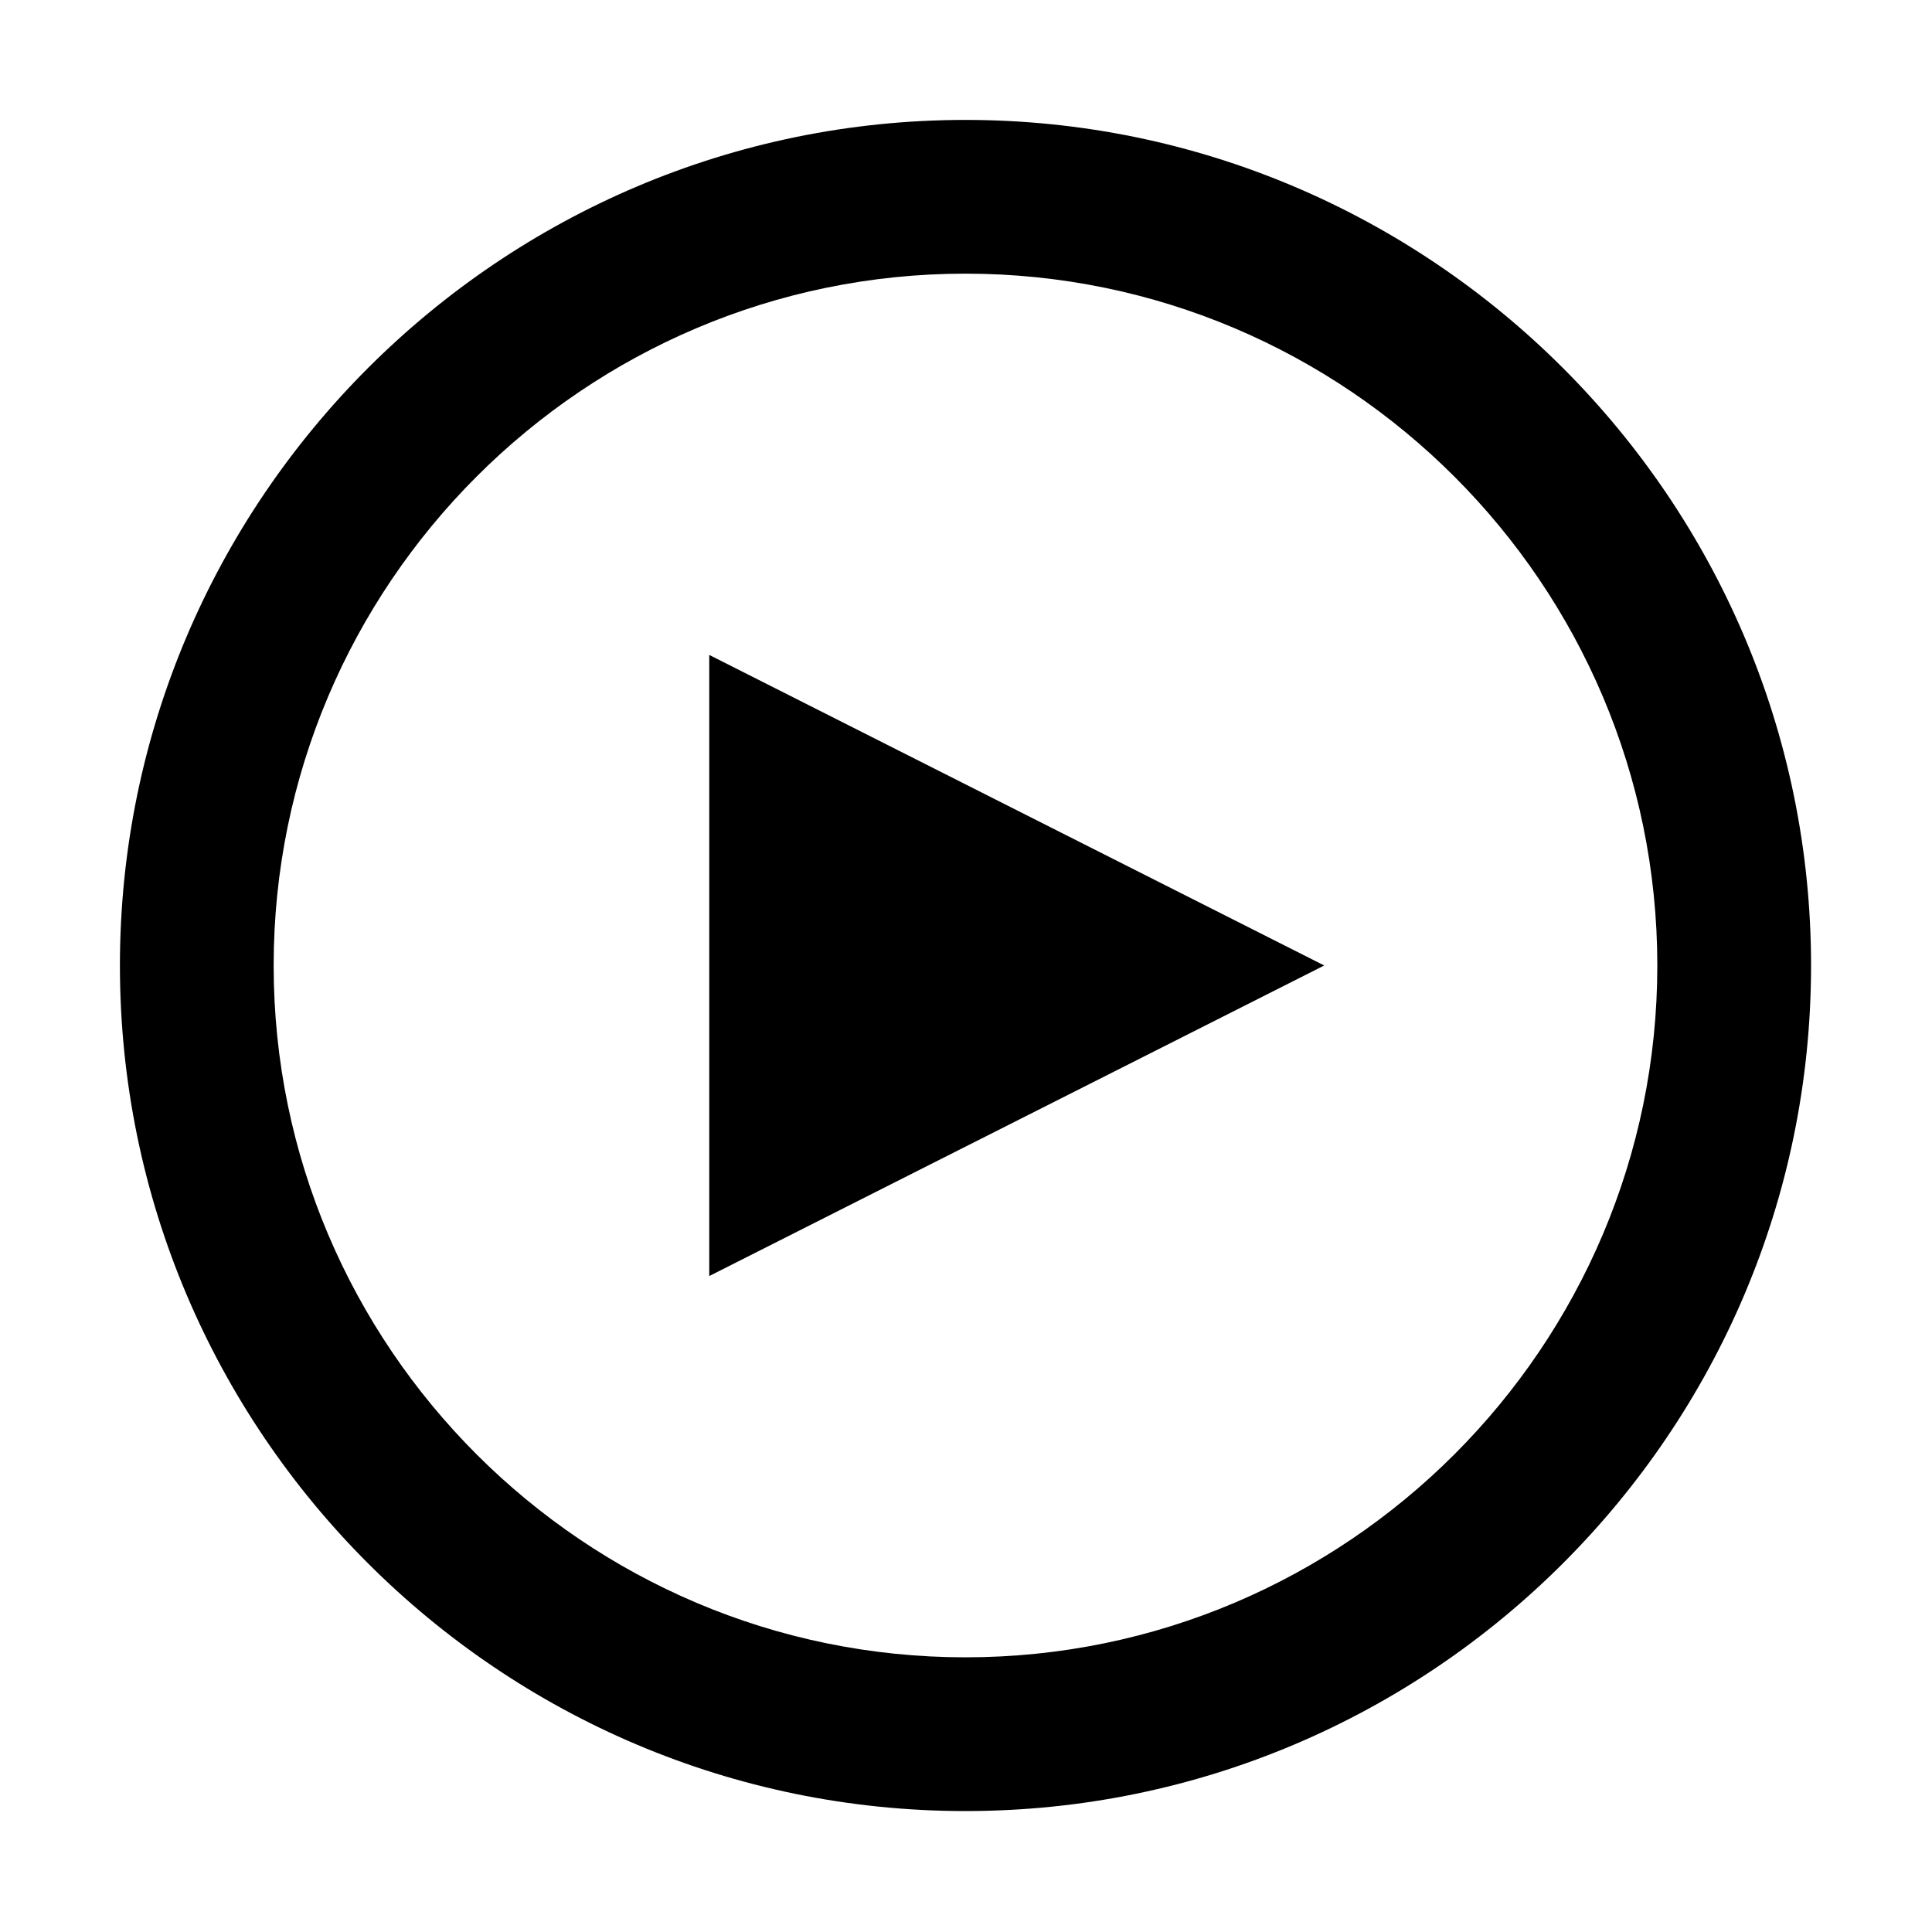
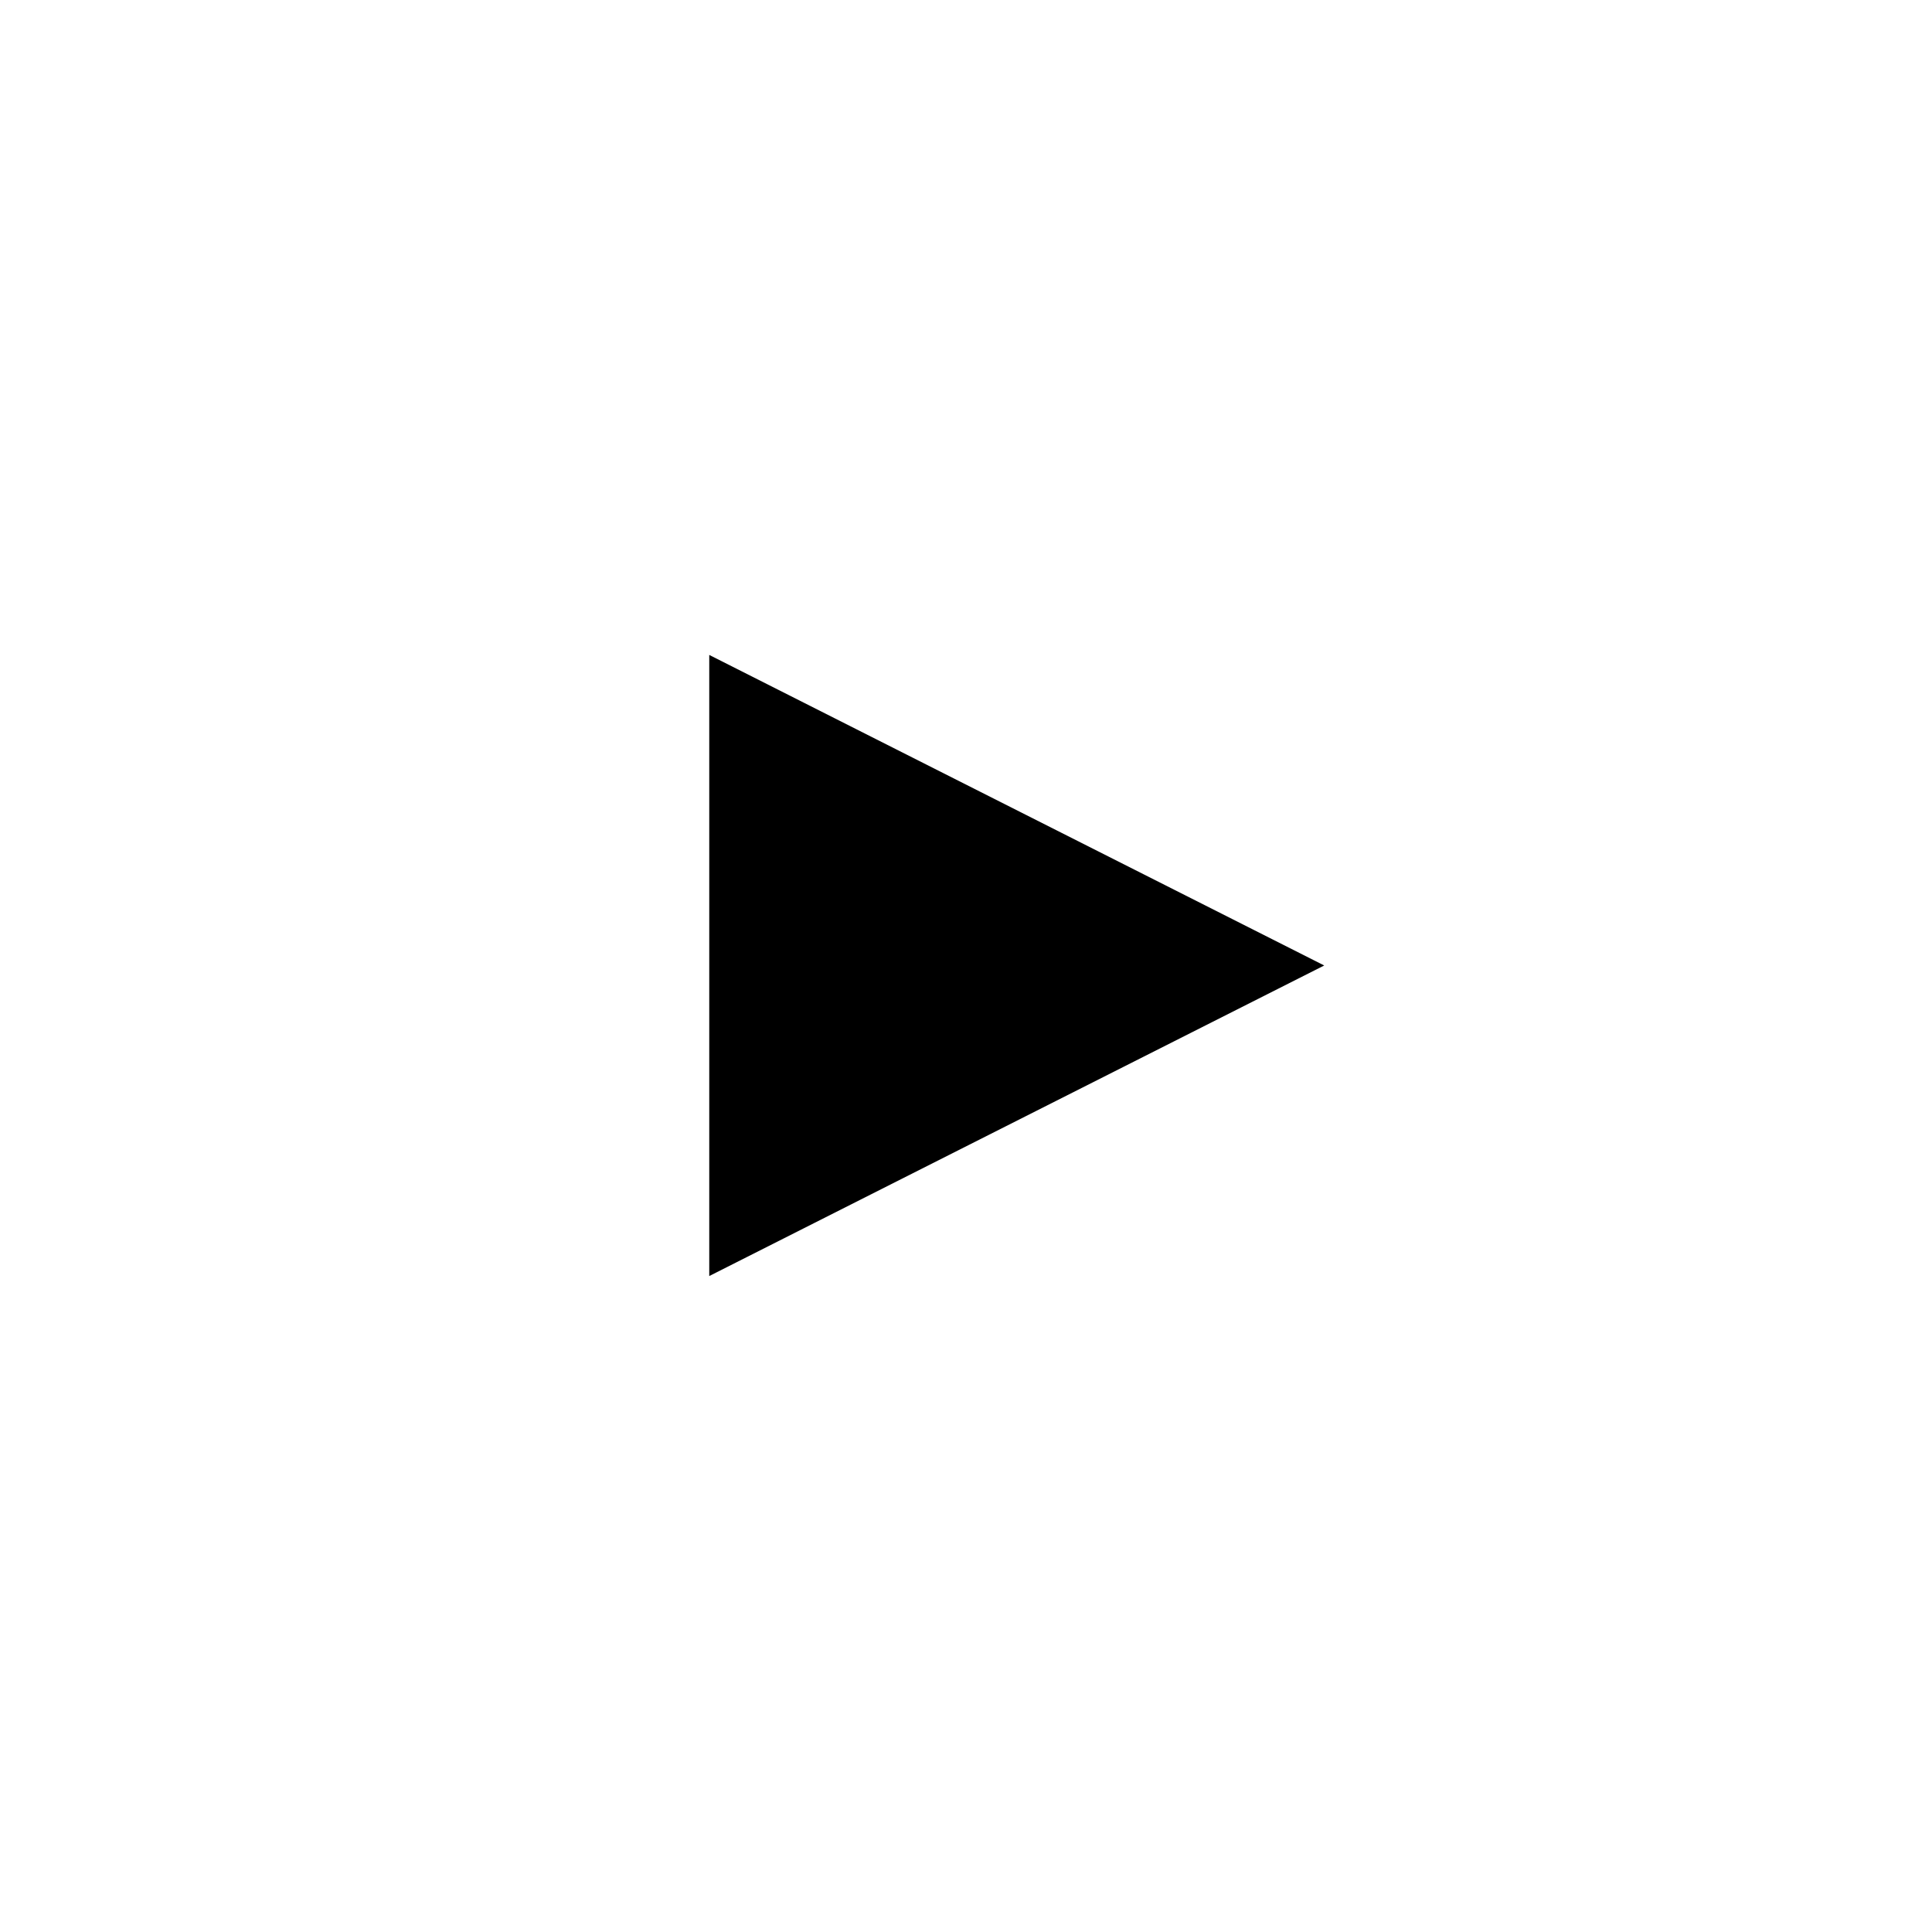
<svg xmlns="http://www.w3.org/2000/svg" id="_レイヤー_1" data-name="レイヤー 1" viewBox="0 0 18.85 18.85">
-   <path class="cls-1" d="m9.42,17.67c-4.55,0-8.25-3.7-8.25-8.25S4.88,1.17,9.42,1.17s8.25,3.7,8.25,8.25-3.7,8.25-8.25,8.25Zm0-15c-3.72,0-6.75,3.03-6.75,6.75s3.03,6.75,6.75,6.75,6.75-3.03,6.75-6.75-3.03-6.75-6.75-6.75Z" />
  <path class="cls-1" d="m12.92,9.42l-6,3.03v-6.06l6,3.03Z" />
</svg>